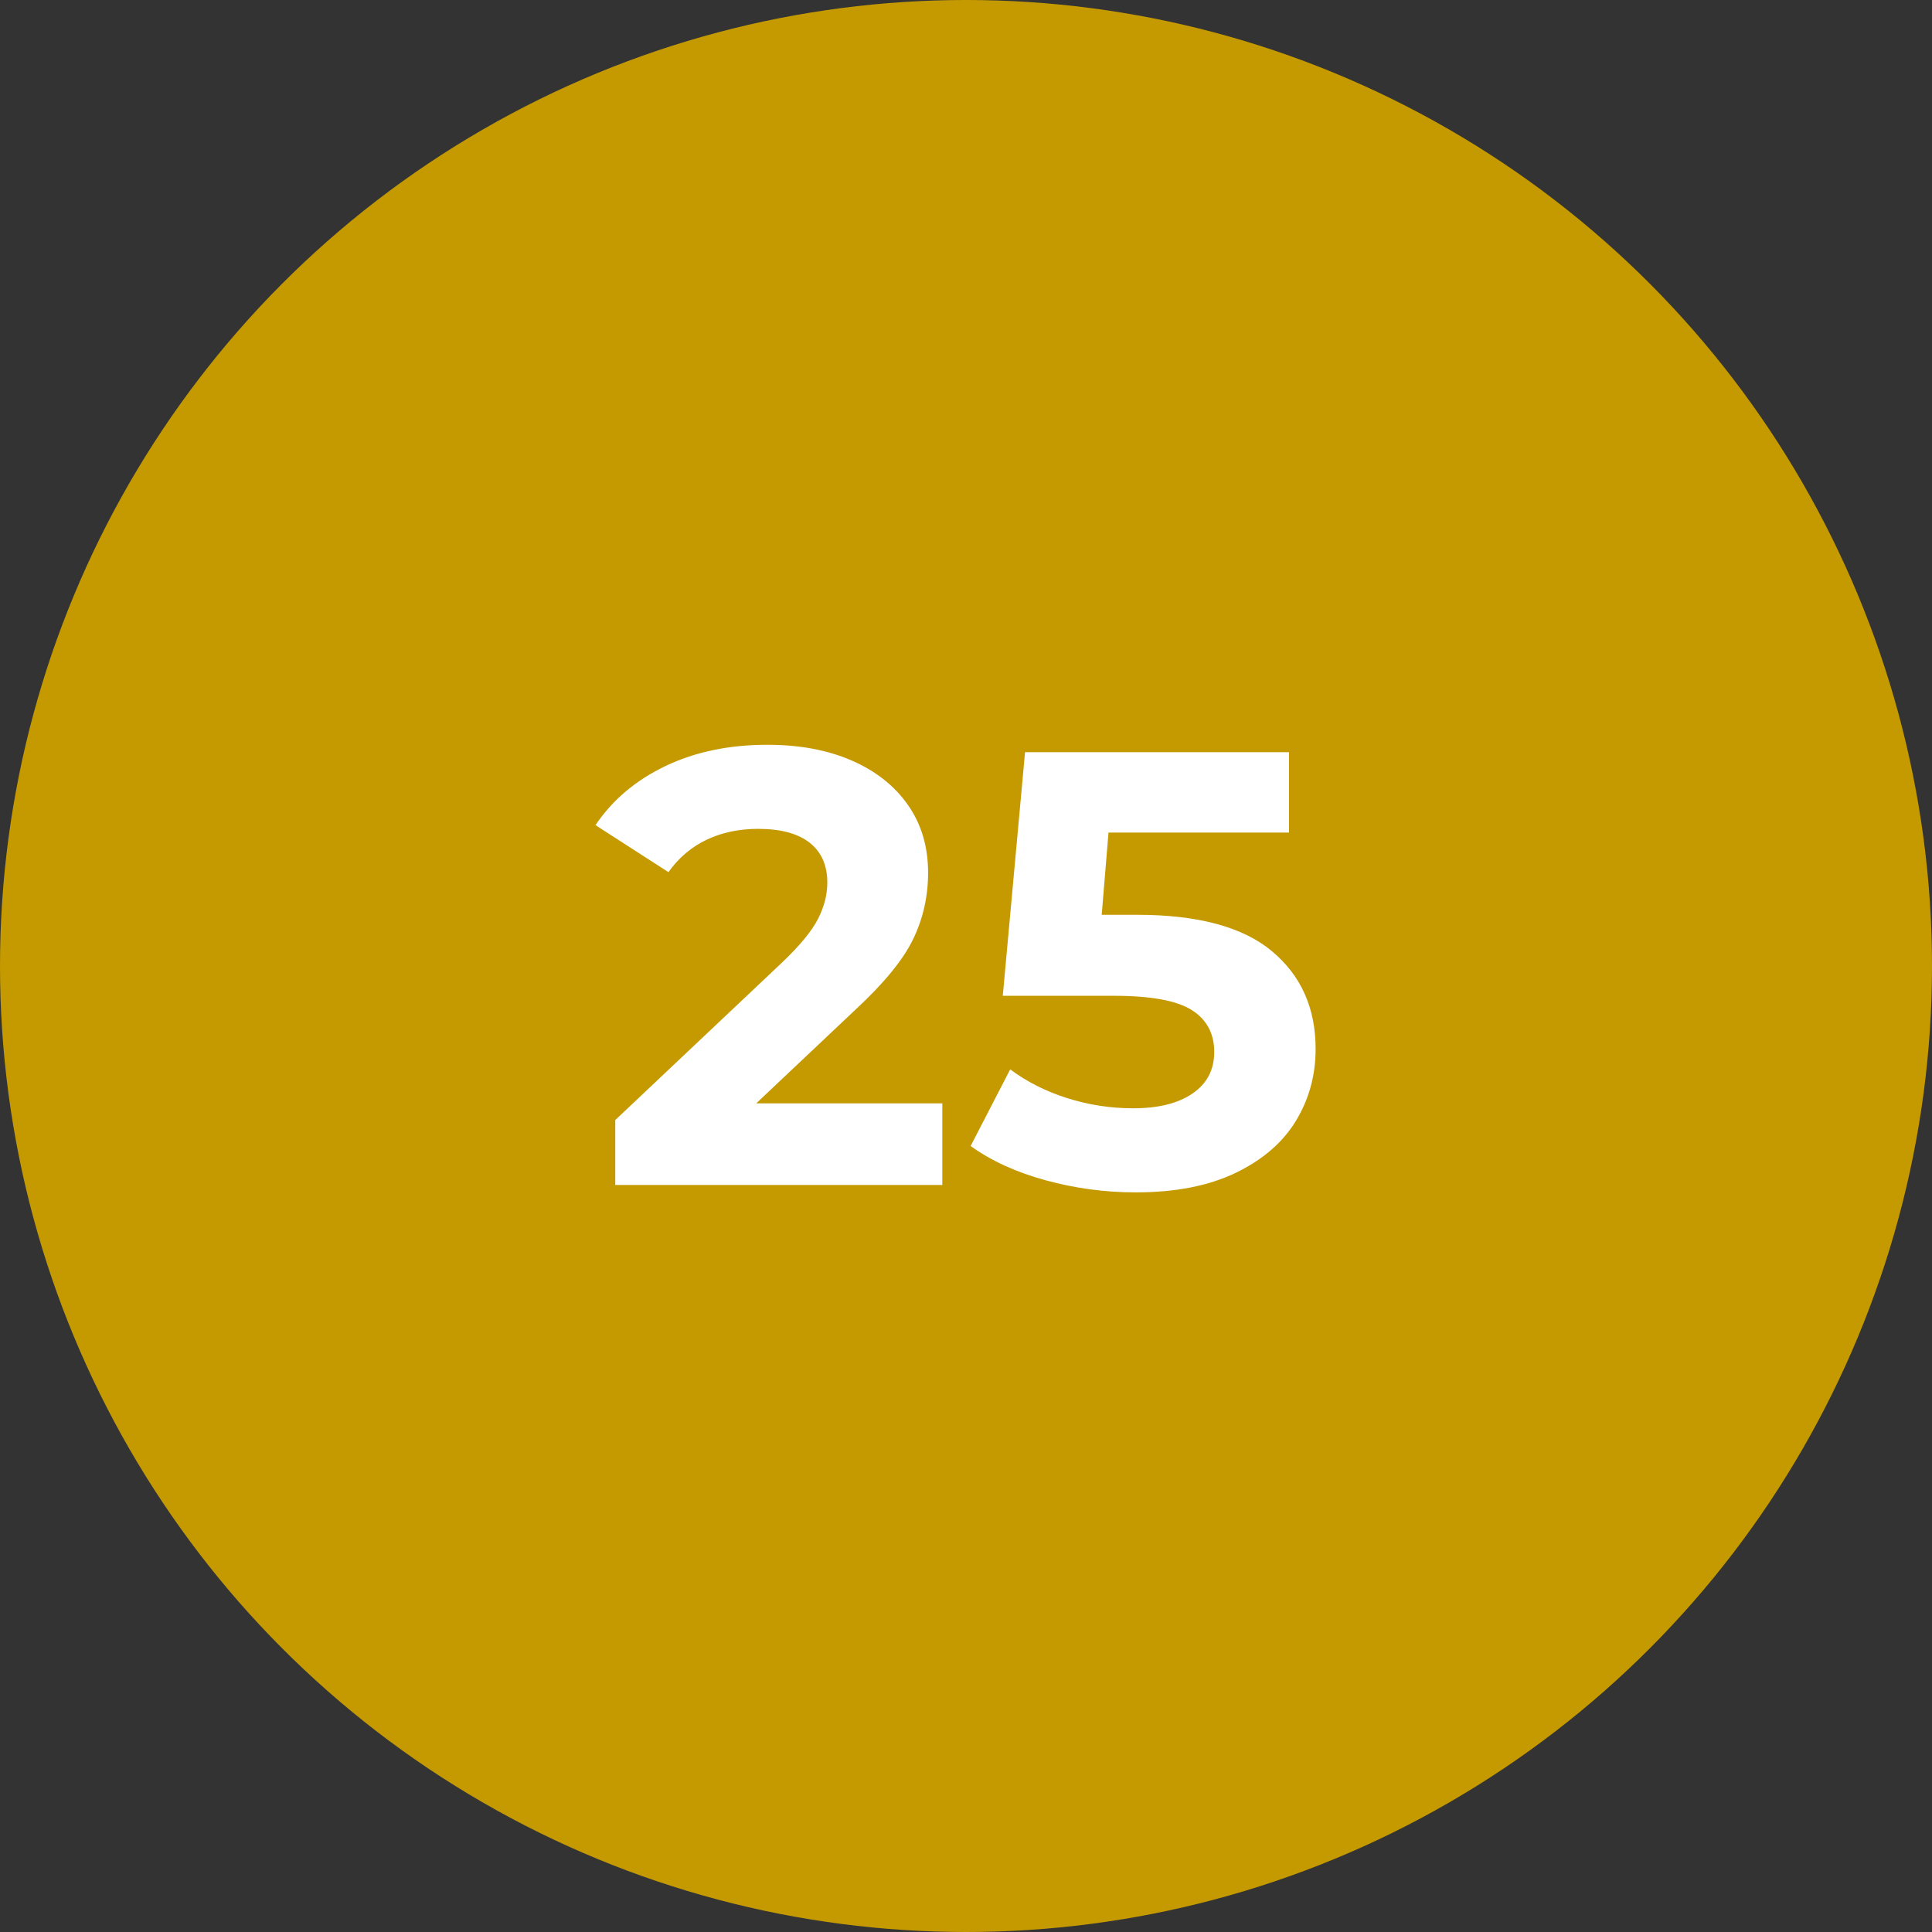
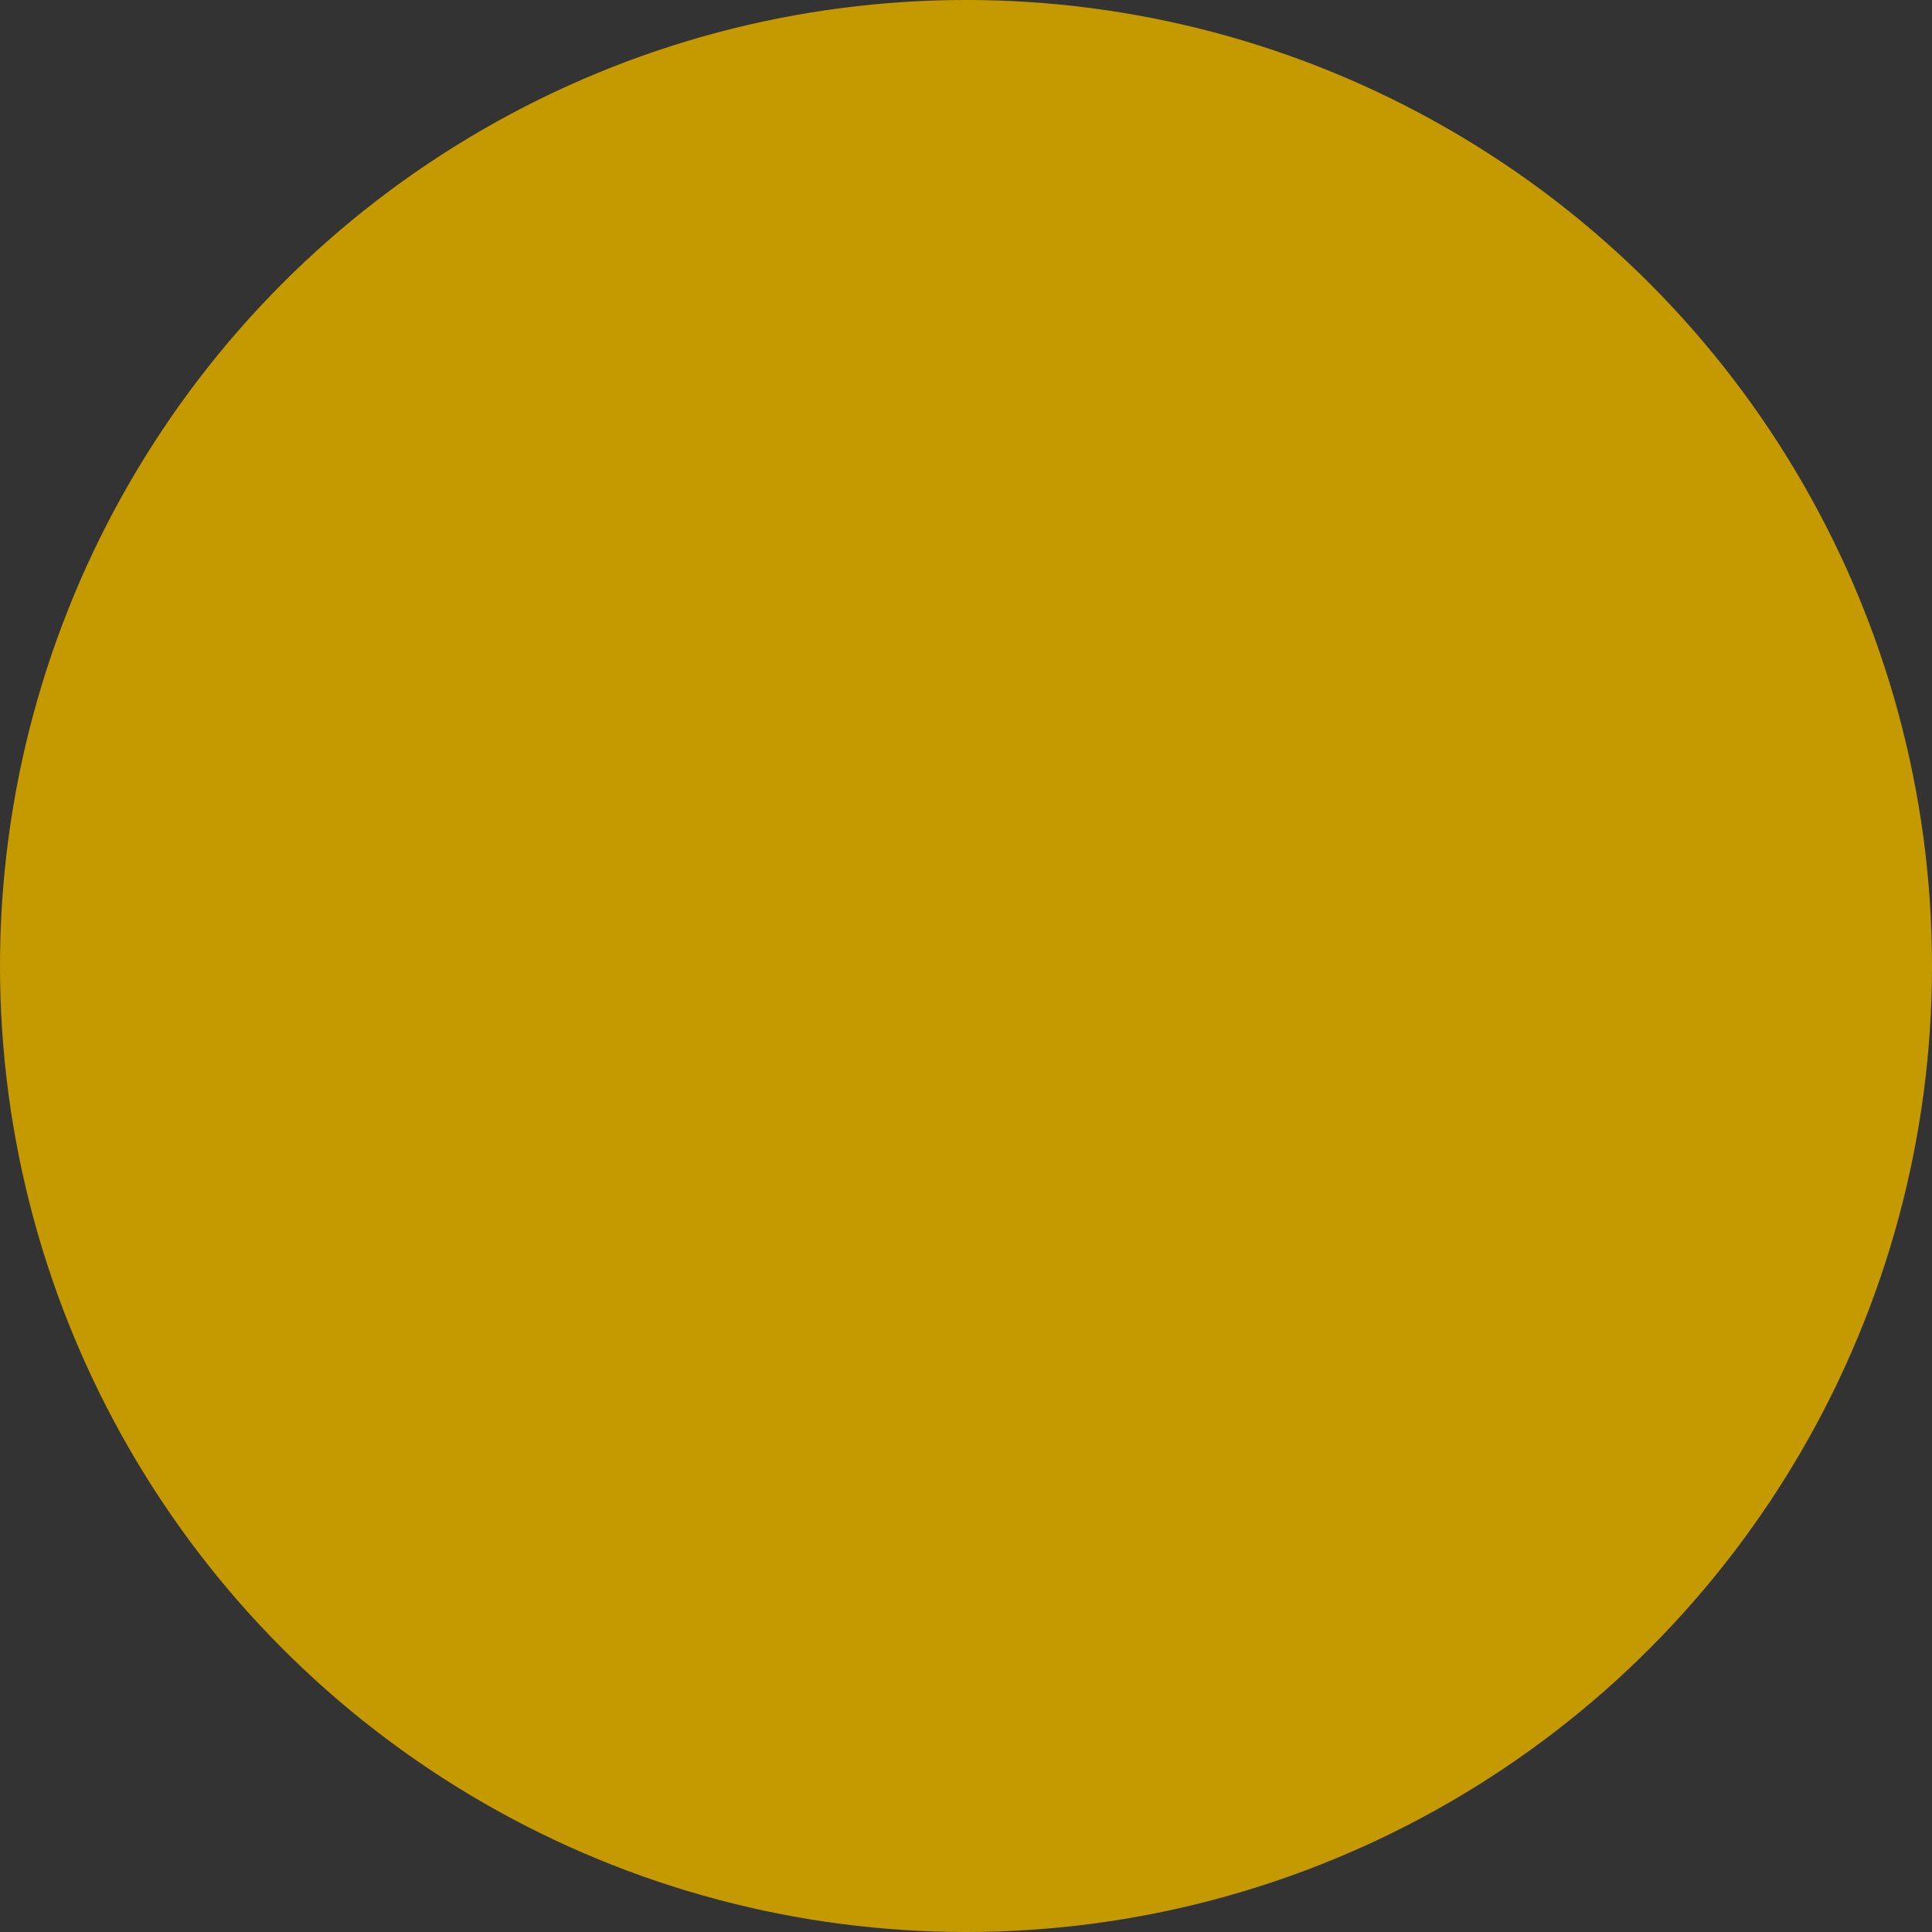
<svg xmlns="http://www.w3.org/2000/svg" width="150px" height="150px" viewBox="0 0 150 150" version="1.1">
  <rect x="0" y="0" width="150" height="150" fill="#333333" stroke="none" />
  <title>Group 22 Copy 2</title>
  <g id="Page-1" stroke="none" stroke-width="1" fill="none" fill-rule="evenodd">
    <g id="BASCC_Case_Study_5" transform="translate(-885, -872)">
      <g id="Group-22-Copy-2" transform="translate(885, 872)">
        <circle id="Oval-Copy-15" fill="#C59A00" cx="75" cy="75" r="75" />
-         <path d="M73.161,92 L73.161,85.664 L58.713,85.664 L66.441,78.368 C68.649,76.32 70.137,74.496 70.905,72.896 C71.673,71.296 72.057,69.584 72.057,67.76 C72.057,65.744 71.537,63.992 70.497,62.504 C69.457,61.016 68.001,59.864 66.129,59.048 C64.257,58.232 62.073,57.824 59.577,57.824 C56.601,57.824 53.961,58.376 51.657,59.48 C49.353,60.584 47.545,62.112 46.233,64.064 L46.233,64.064 L51.897,67.712 C52.697,66.592 53.689,65.752 54.873,65.192 C56.057,64.632 57.385,64.352 58.857,64.352 C60.617,64.352 61.953,64.712 62.865,65.432 C63.777,66.152 64.233,67.184 64.233,68.528 C64.233,69.456 63.993,70.392 63.513,71.336 C63.033,72.28 62.105,73.408 60.729,74.72 L60.729,74.72 L47.769,86.96 L47.769,92 L73.161,92 Z M88.176,92.576 C91.248,92.576 93.832,92.072 95.928,91.064 C98.024,90.056 99.584,88.712 100.608,87.032 C101.632,85.352 102.144,83.488 102.144,81.44 C102.144,78.272 101.016,75.744 98.76,73.856 C96.504,71.968 93.008,71.024 88.272,71.024 L88.272,71.024 L85.536,71.024 L86.064,64.64 L100.08,64.64 L100.08,58.4 L79.584,58.4 L77.856,77.312 L86.448,77.312 C89.328,77.312 91.352,77.68 92.52,78.416 C93.688,79.152 94.272,80.24 94.272,81.68 C94.272,83.056 93.712,84.128 92.592,84.896 C91.472,85.664 89.936,86.048 87.984,86.048 C86.224,86.048 84.512,85.784 82.848,85.256 C81.184,84.728 79.712,83.984 78.432,83.024 L78.432,83.024 L75.36,88.976 C76.96,90.128 78.904,91.016 81.192,91.64 C83.48,92.264 85.808,92.576 88.176,92.576 Z" id="25" fill="#FFFFFF" fill-rule="nonzero" />
      </g>
    </g>
  </g>
</svg>